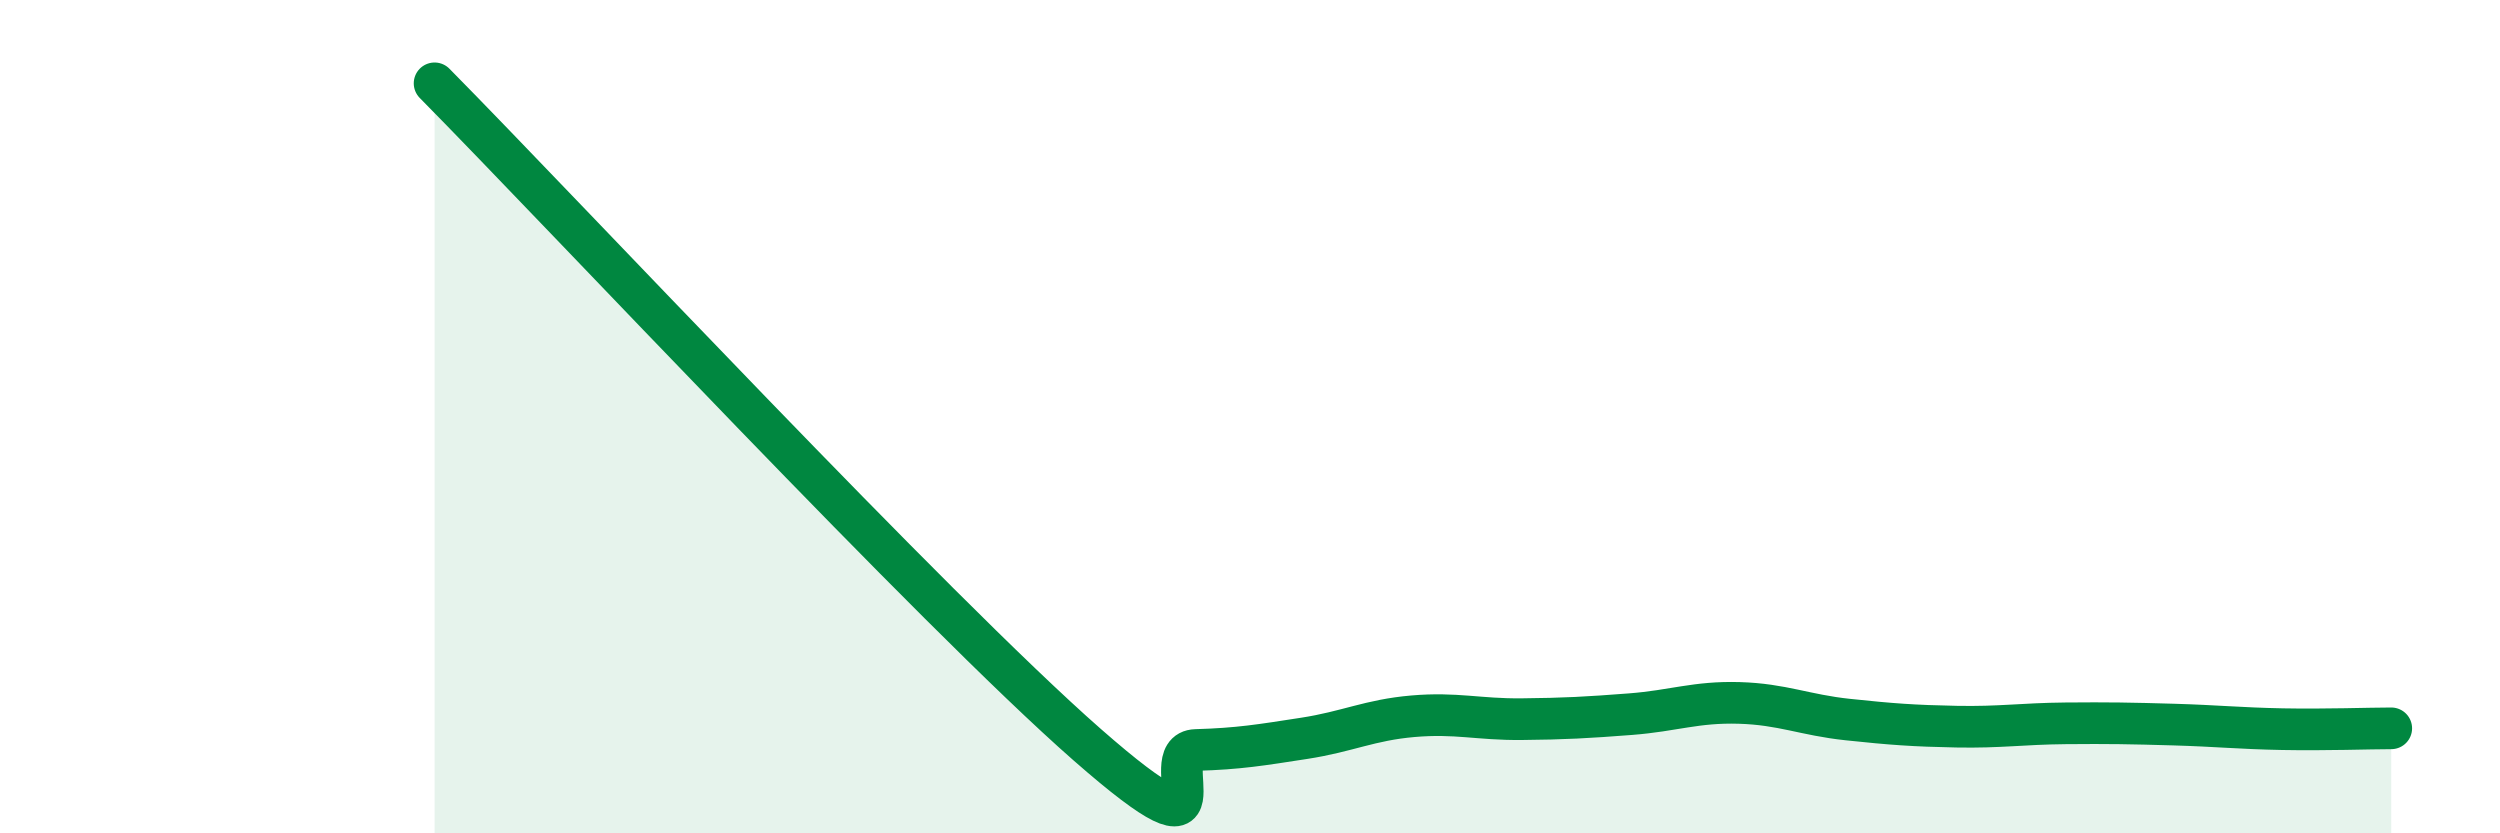
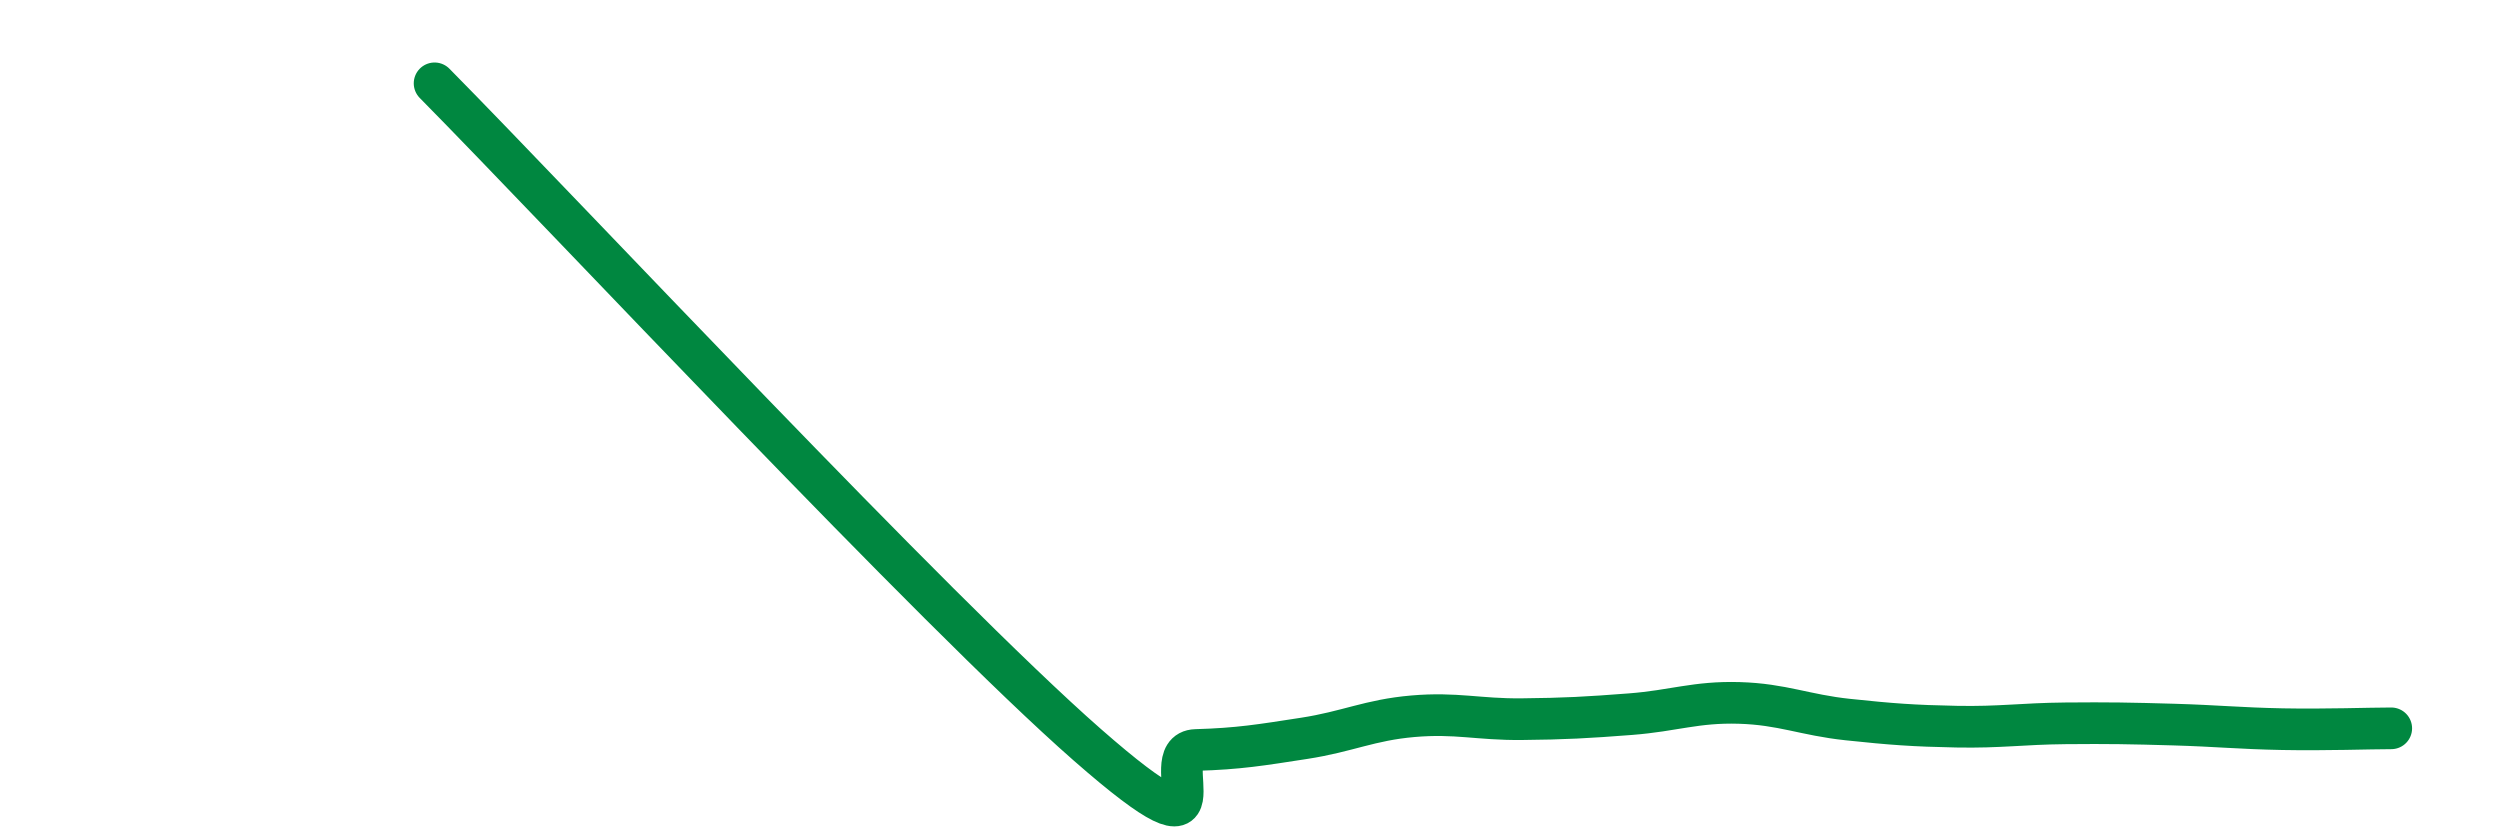
<svg xmlns="http://www.w3.org/2000/svg" width="60" height="20" viewBox="0 0 60 20">
-   <path d="M 10.43,2 C 13.56,5.17 22.44,14.67 26.09,17.87 C 29.74,21.07 27.66,18.03 28.7,18 C 29.74,17.97 30.26,17.88 31.3,17.72 C 32.34,17.56 32.87,17.28 33.91,17.19 C 34.95,17.1 35.48,17.27 36.52,17.26 C 37.56,17.25 38.09,17.22 39.13,17.14 C 40.17,17.06 40.7,16.84 41.74,16.87 C 42.78,16.9 43.31,17.16 44.35,17.27 C 45.39,17.38 45.92,17.42 46.96,17.44 C 48,17.46 48.53,17.37 49.57,17.36 C 50.61,17.35 51.13,17.36 52.17,17.39 C 53.21,17.42 53.74,17.48 54.78,17.5 C 55.82,17.52 56.87,17.48 57.39,17.48L57.39 20L10.43 20Z" fill="#008740" opacity="0.1" stroke-linecap="round" stroke-linejoin="round" />
  <path d="M 10.43,2 C 13.56,5.17 22.44,14.67 26.09,17.87 C 29.74,21.07 27.66,18.03 28.7,18 C 29.74,17.97 30.26,17.88 31.3,17.72 C 32.34,17.56 32.87,17.28 33.91,17.19 C 34.95,17.1 35.48,17.27 36.52,17.26 C 37.56,17.25 38.09,17.22 39.13,17.14 C 40.17,17.06 40.7,16.84 41.74,16.87 C 42.78,16.9 43.31,17.16 44.35,17.27 C 45.39,17.38 45.92,17.42 46.96,17.44 C 48,17.46 48.53,17.37 49.57,17.36 C 50.61,17.35 51.13,17.36 52.17,17.39 C 53.21,17.42 53.74,17.48 54.78,17.5 C 55.82,17.52 56.87,17.48 57.39,17.48" stroke="#008740" stroke-width="1" fill="none" stroke-linecap="round" stroke-linejoin="round" />
</svg>